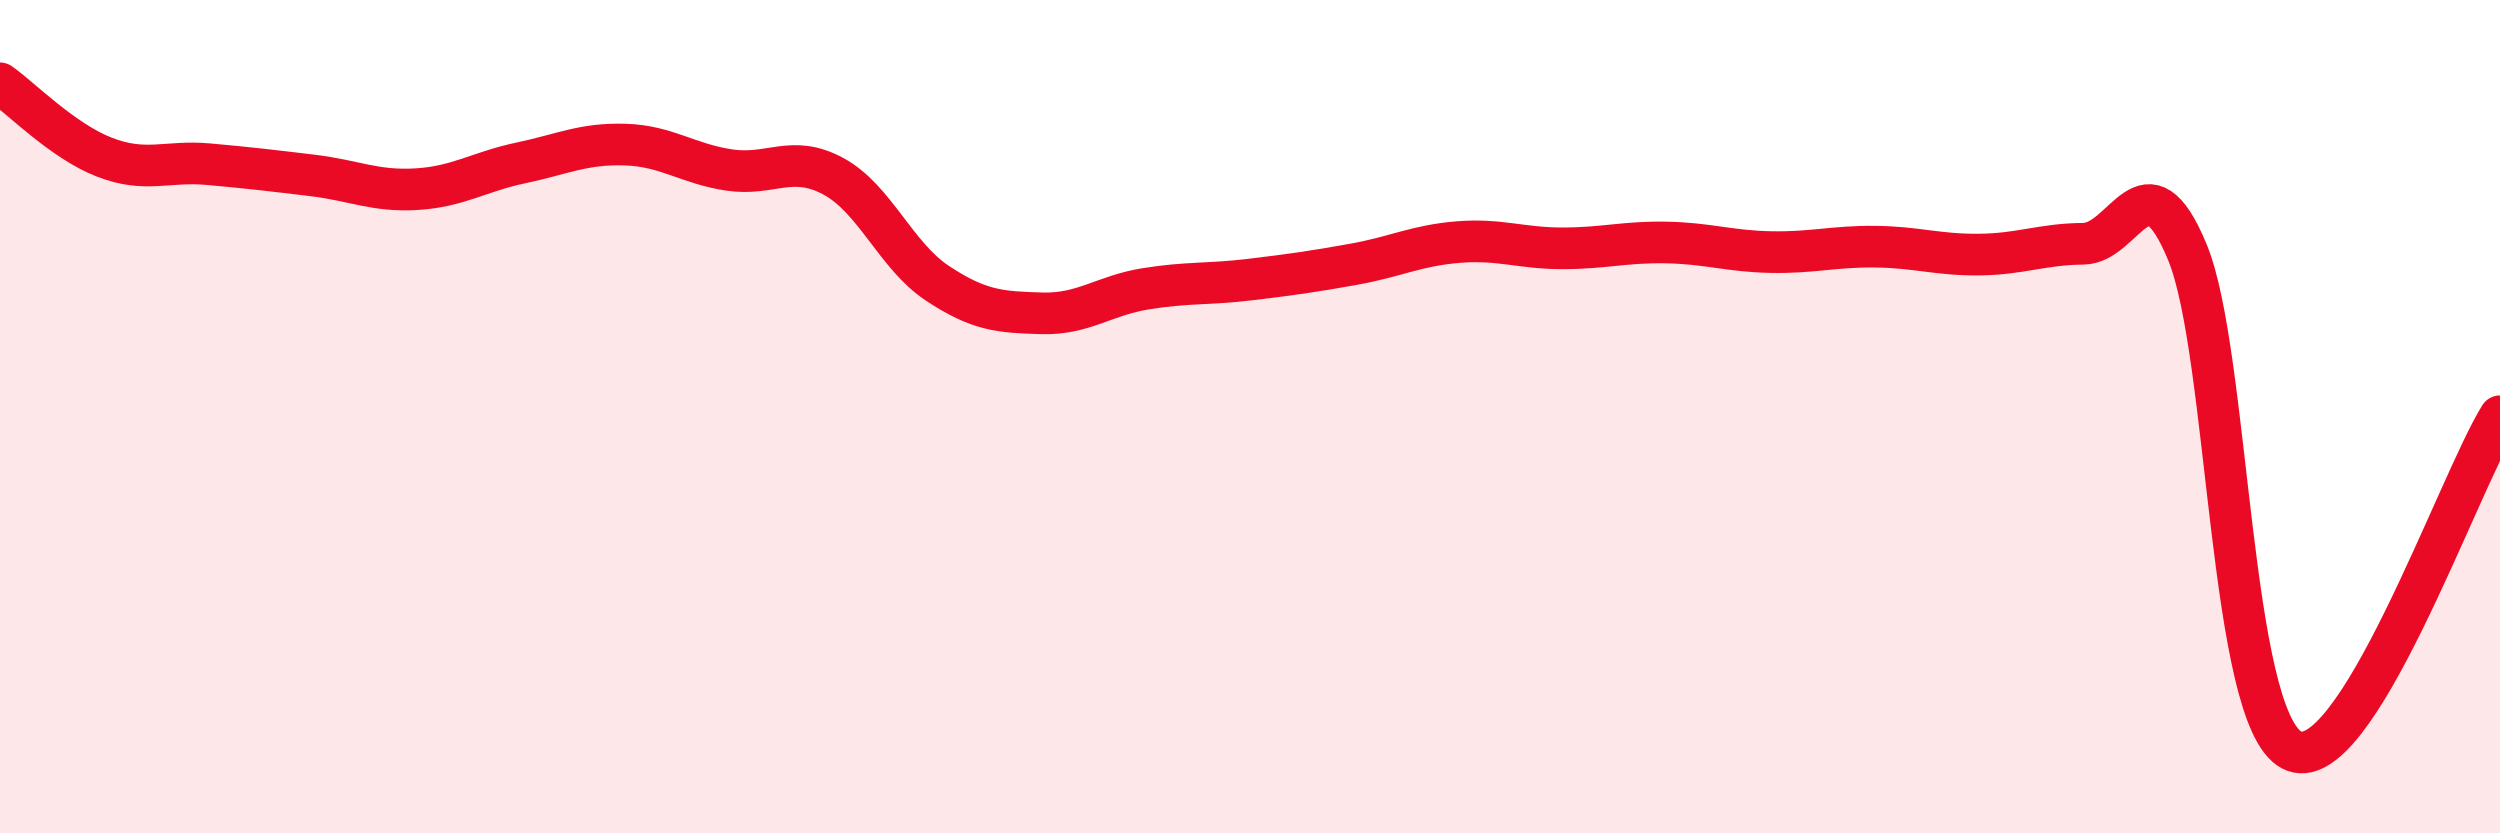
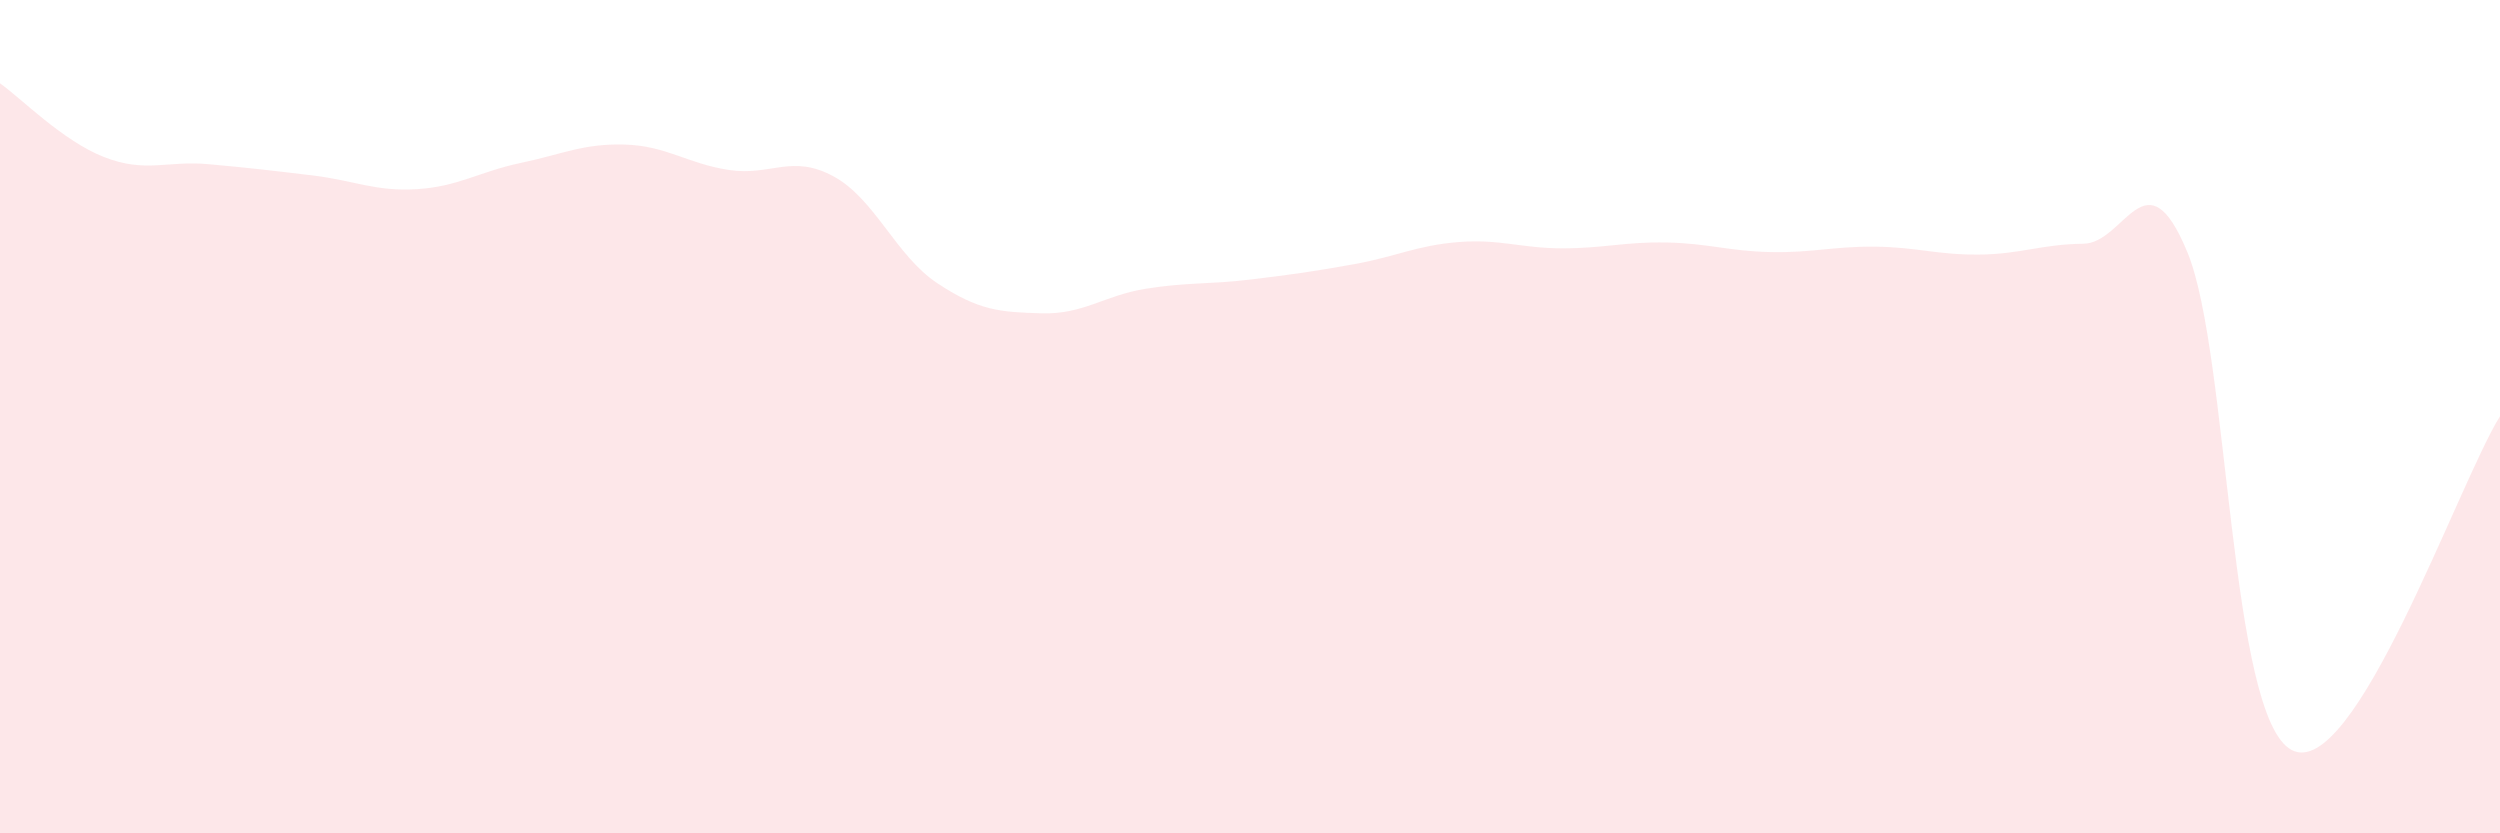
<svg xmlns="http://www.w3.org/2000/svg" width="60" height="20" viewBox="0 0 60 20">
  <path d="M 0,2 C 0.5,2.35 1.5,3.38 2.5,3.77 C 3.5,4.16 4,3.85 5,3.94 C 6,4.03 6.5,4.09 7.5,4.21 C 8.5,4.33 9,4.6 10,4.54 C 11,4.48 11.5,4.12 12.5,3.91 C 13.5,3.7 14,3.44 15,3.47 C 16,3.5 16.5,3.93 17.5,4.08 C 18.5,4.23 19,3.69 20,4.23 C 21,4.77 21.5,6.14 22.5,6.8 C 23.5,7.46 24,7.49 25,7.52 C 26,7.55 26.5,7.09 27.5,6.93 C 28.5,6.77 29,6.83 30,6.71 C 31,6.59 31.5,6.52 32.5,6.34 C 33.5,6.16 34,5.89 35,5.81 C 36,5.73 36.5,5.96 37.5,5.96 C 38.5,5.96 39,5.8 40,5.82 C 41,5.84 41.5,6.03 42.5,6.05 C 43.5,6.07 44,5.91 45,5.92 C 46,5.93 46.5,6.12 47.5,6.11 C 48.5,6.1 49,5.86 50,5.85 C 51,5.84 51.5,3.63 52.5,6.06 C 53.5,8.49 53.5,17.21 55,18 C 56.5,18.79 59,11.59 60,9.99L60 20L0 20Z" fill="#EB0A25" opacity="0.1" stroke-linecap="round" stroke-linejoin="round" />
-   <path d="M 0,2 C 0.5,2.35 1.5,3.38 2.5,3.77 C 3.5,4.16 4,3.85 5,3.94 C 6,4.03 6.5,4.09 7.5,4.21 C 8.5,4.33 9,4.6 10,4.54 C 11,4.48 11.5,4.12 12.5,3.91 C 13.5,3.7 14,3.44 15,3.47 C 16,3.5 16.5,3.93 17.5,4.08 C 18.5,4.23 19,3.69 20,4.23 C 21,4.77 21.5,6.14 22.5,6.8 C 23.5,7.46 24,7.49 25,7.52 C 26,7.55 26.5,7.09 27.5,6.93 C 28.5,6.77 29,6.83 30,6.71 C 31,6.59 31.5,6.52 32.5,6.34 C 33.5,6.16 34,5.89 35,5.81 C 36,5.73 36.5,5.96 37.5,5.96 C 38.5,5.96 39,5.8 40,5.82 C 41,5.84 41.5,6.03 42.5,6.05 C 43.5,6.07 44,5.91 45,5.92 C 46,5.93 46.5,6.12 47.5,6.11 C 48.5,6.1 49,5.86 50,5.85 C 51,5.84 51.5,3.63 52.5,6.06 C 53.5,8.49 53.5,17.21 55,18 C 56.5,18.79 59,11.59 60,9.99" stroke="#EB0A25" stroke-width="1" fill="none" stroke-linecap="round" stroke-linejoin="round" />
</svg>